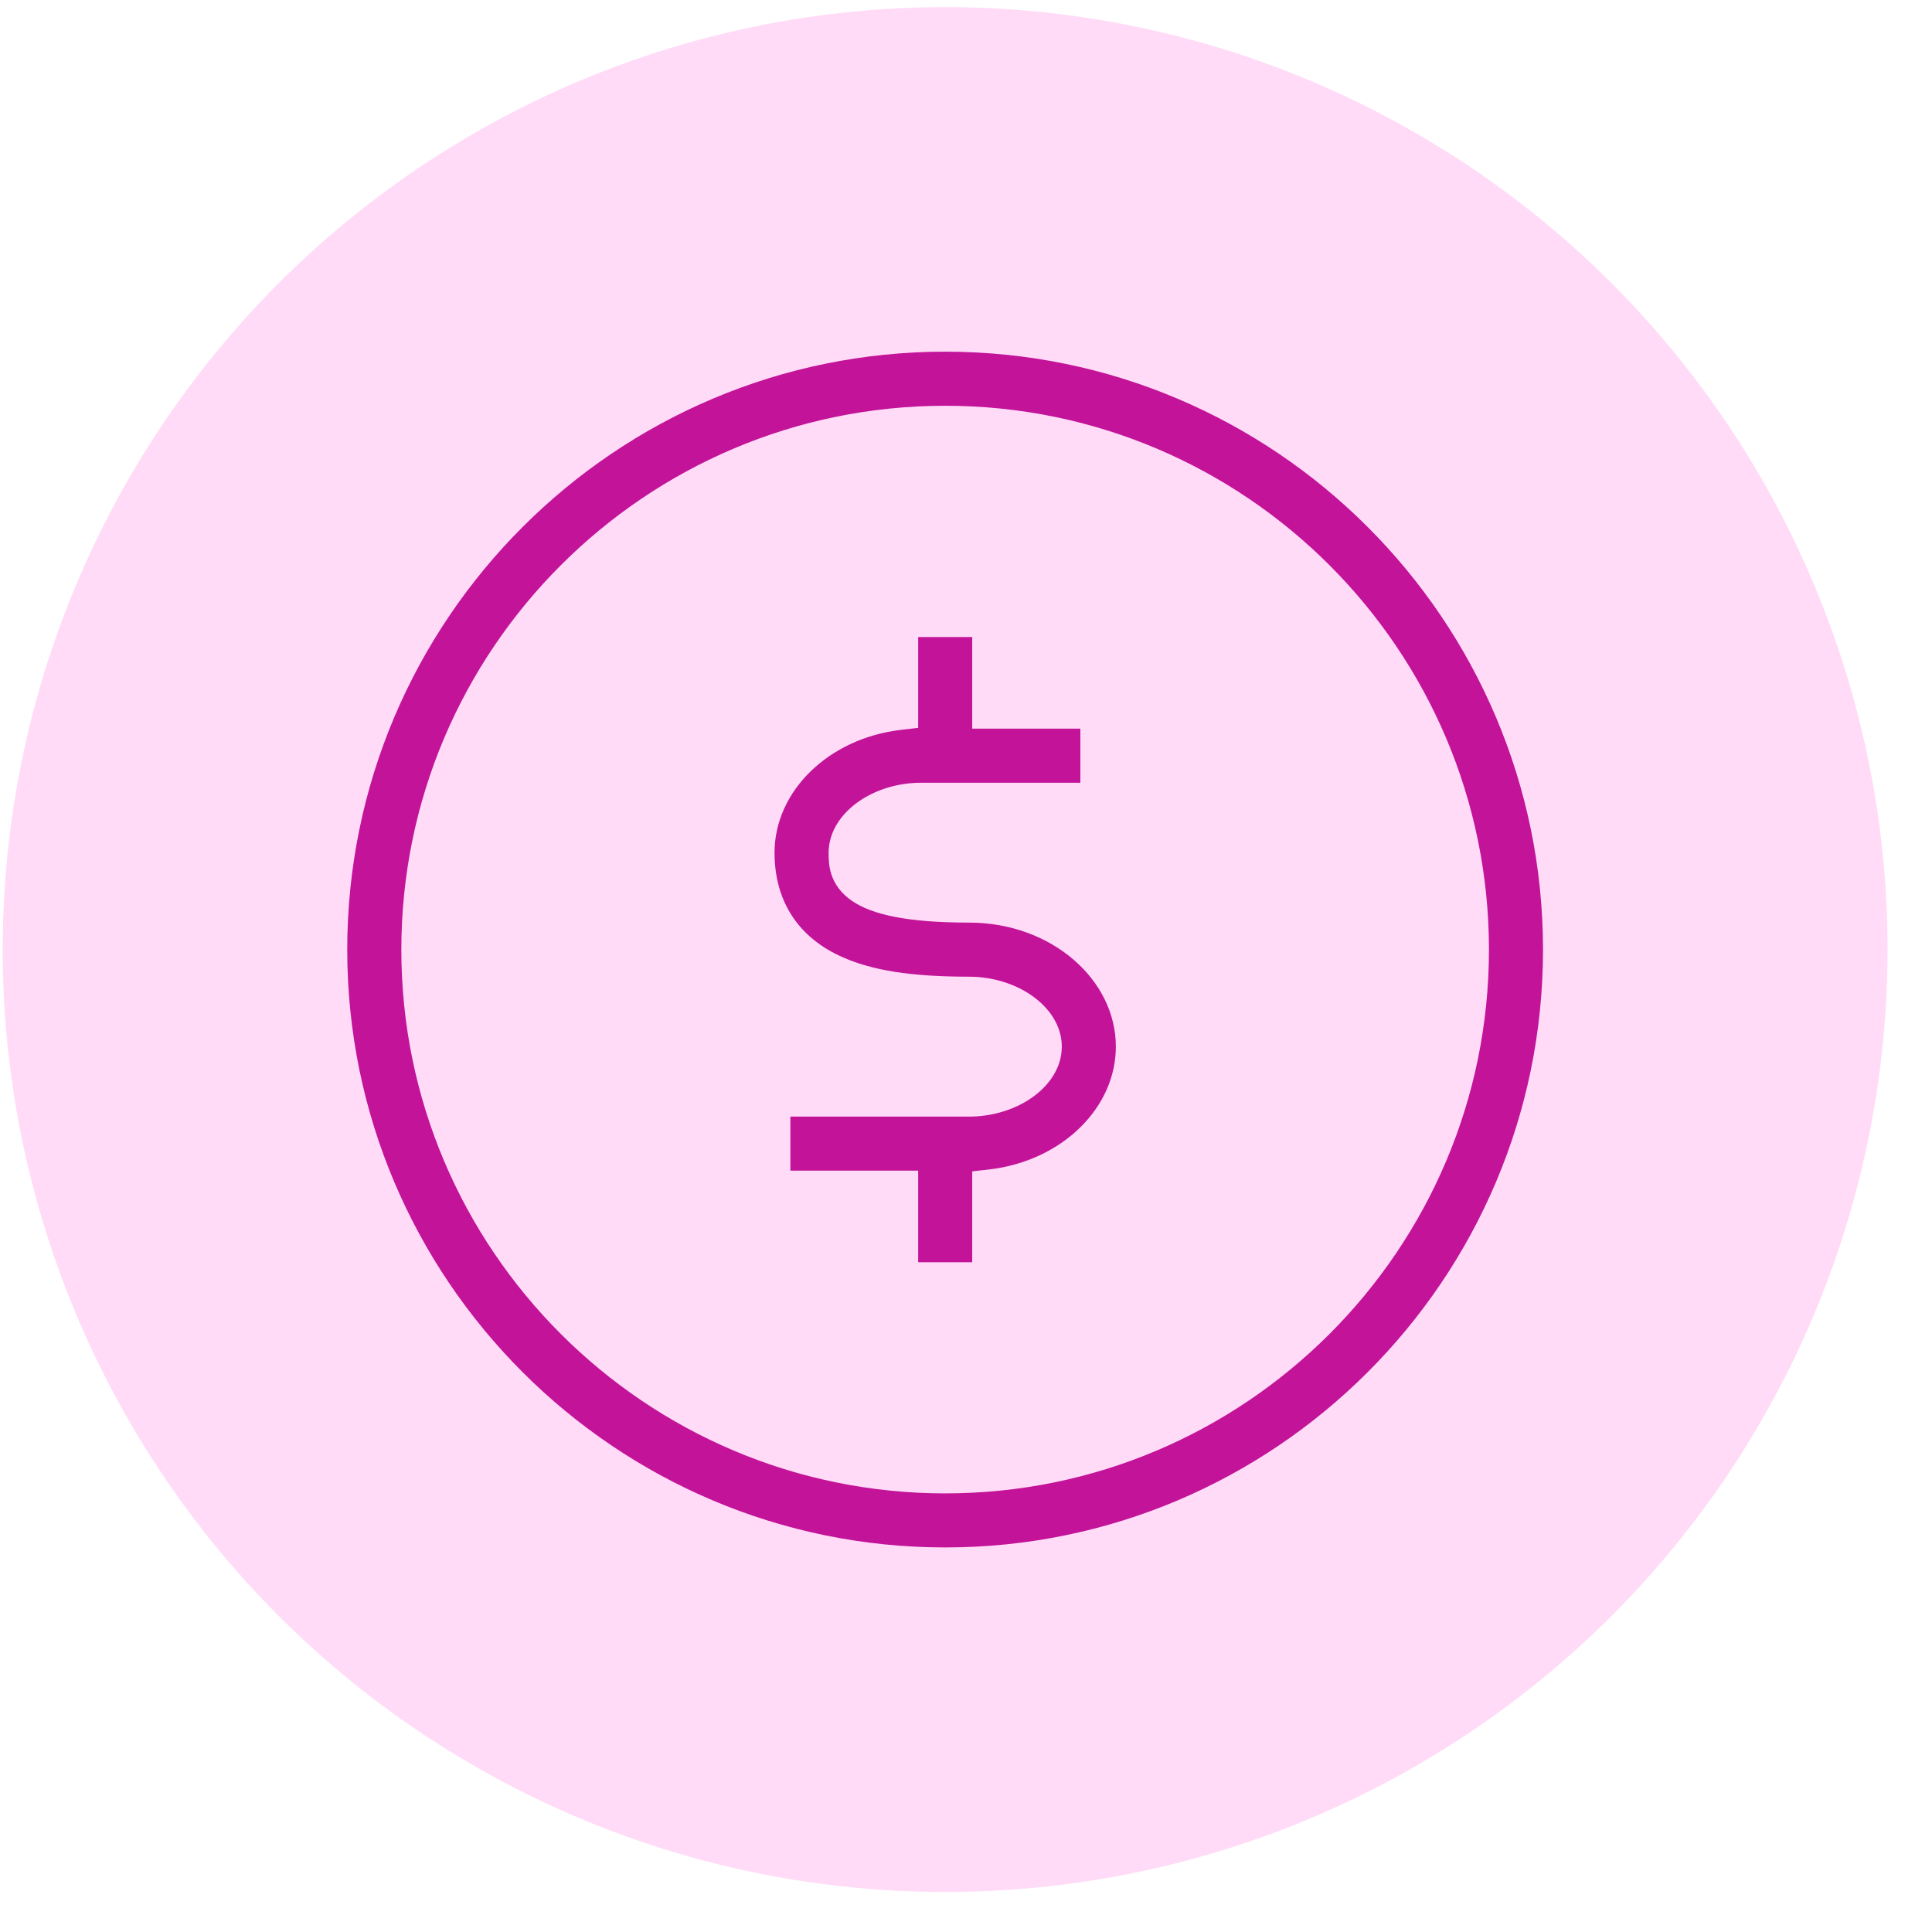
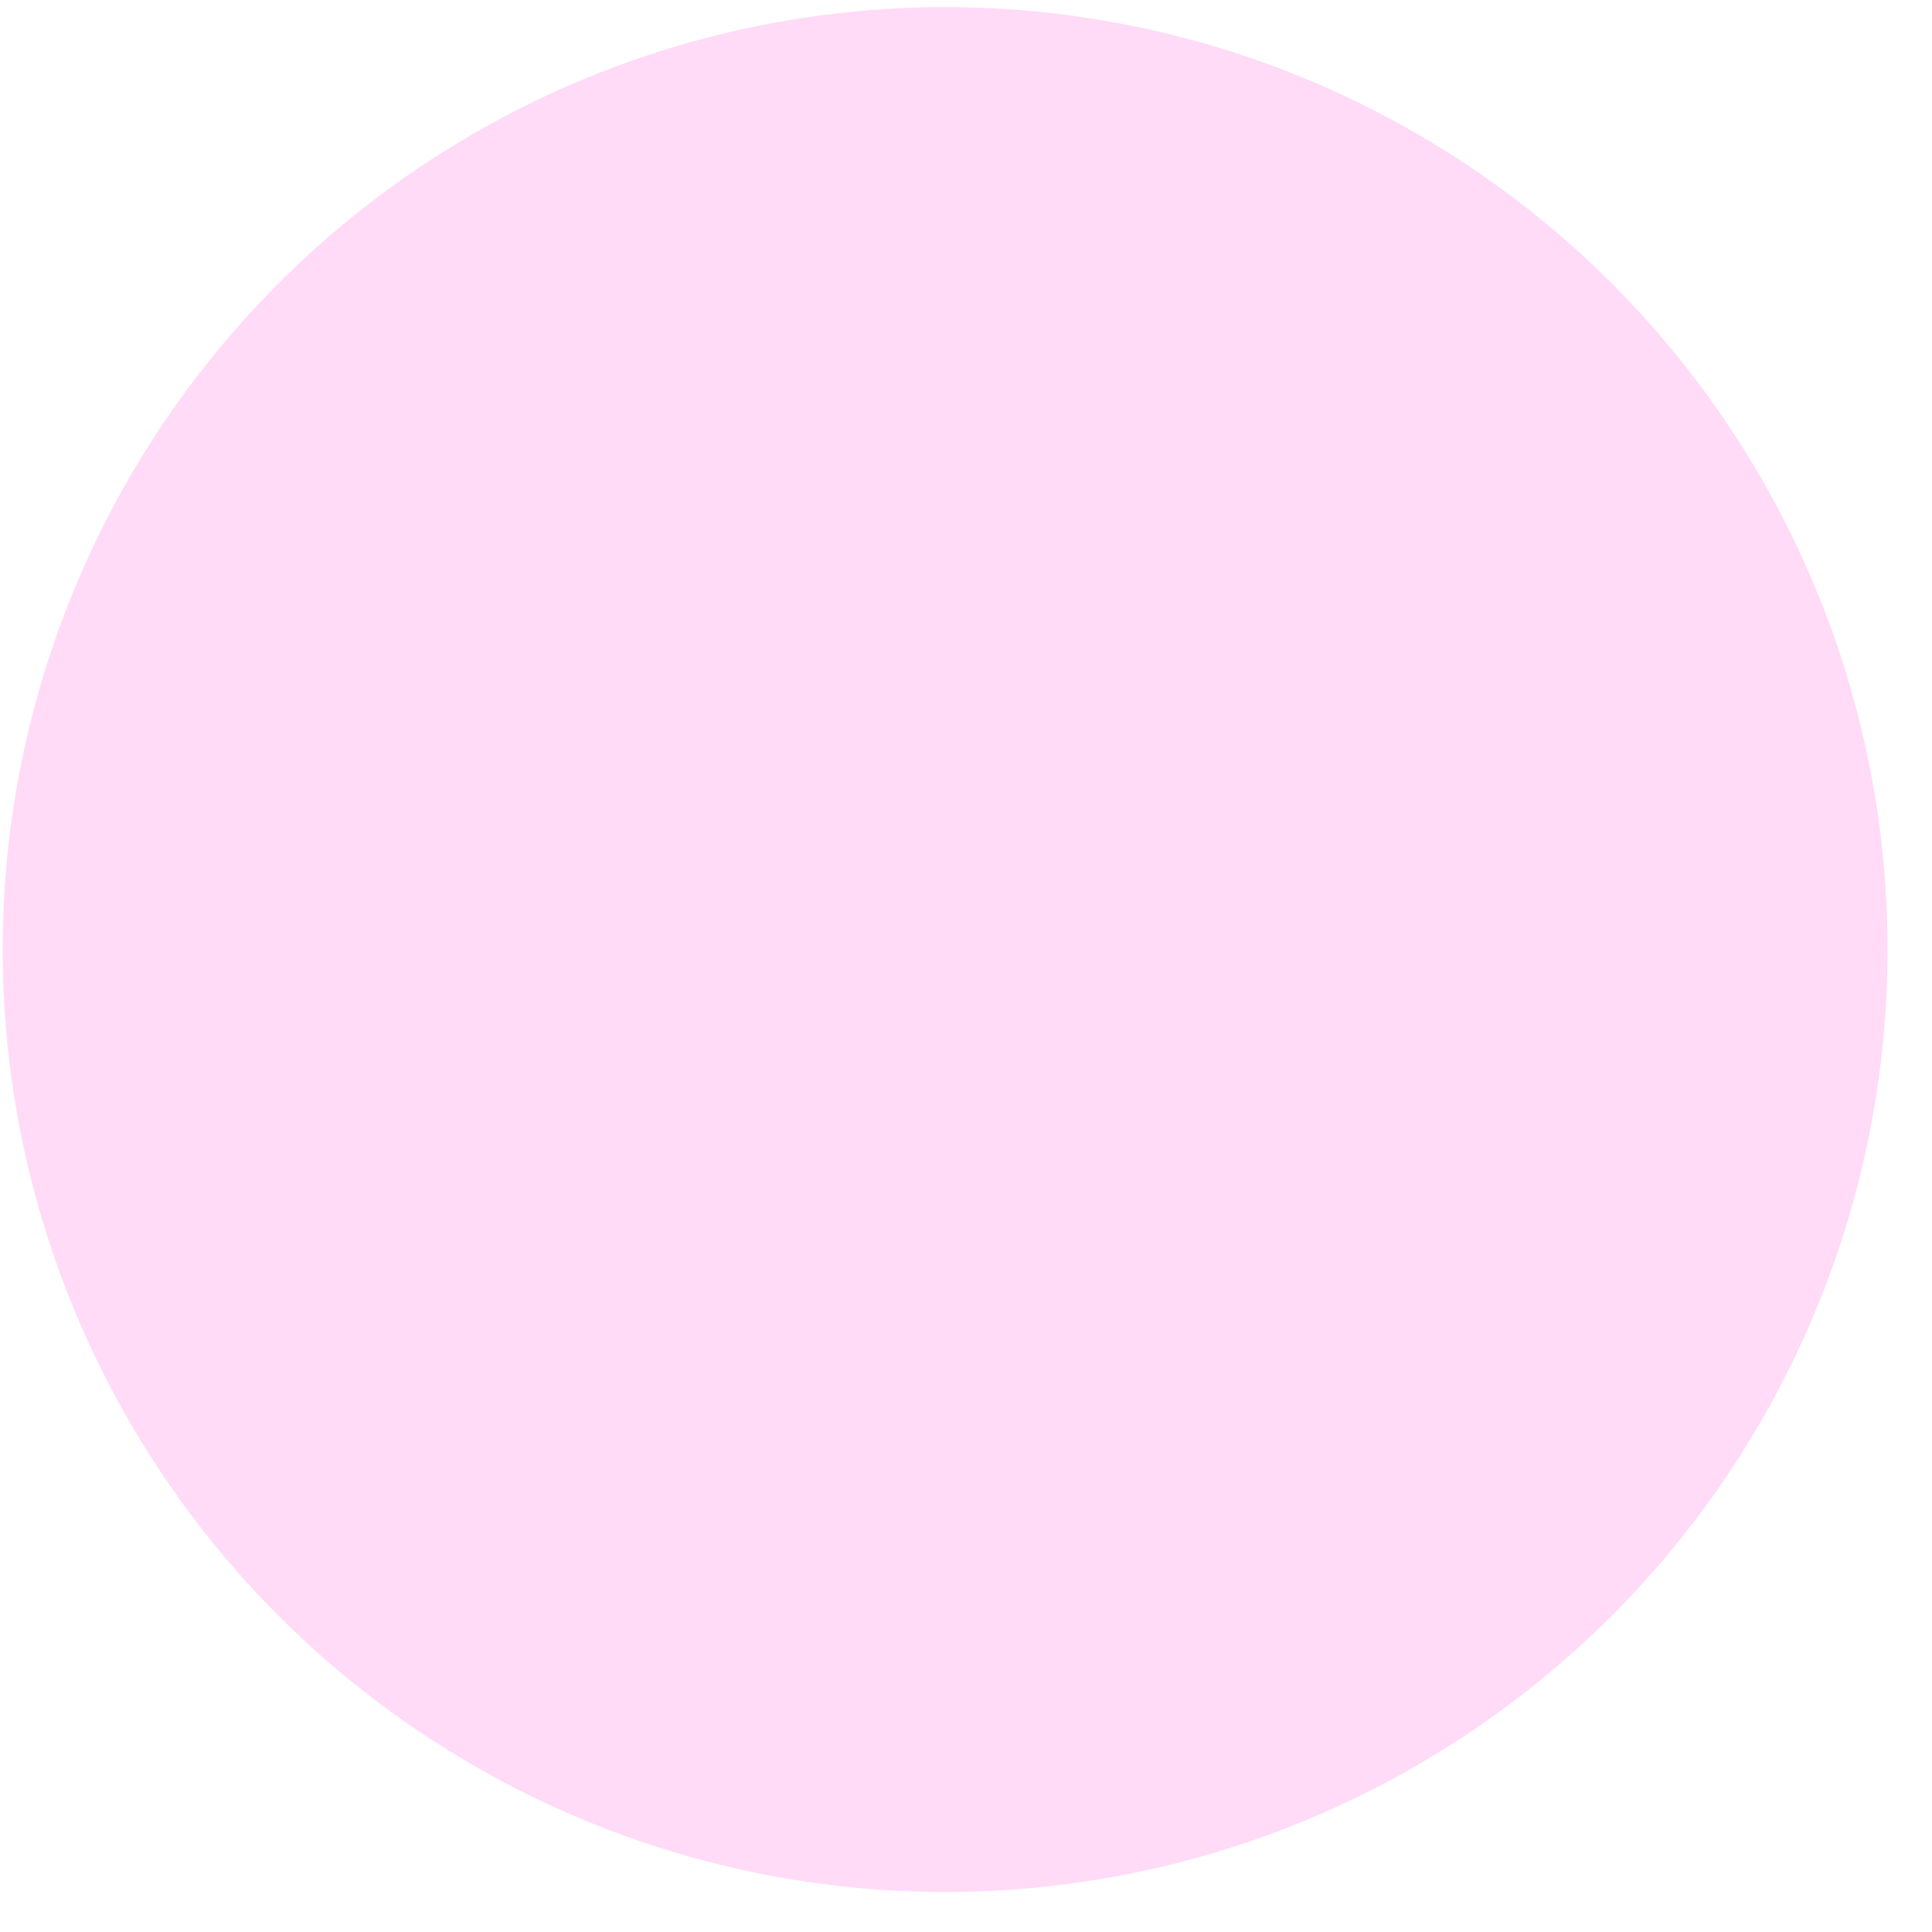
<svg xmlns="http://www.w3.org/2000/svg" width="41" height="41" viewBox="0 0 41 41" fill="none">
  <g id="Group 237256">
    <circle id="Ellipse 22173" cx="20.057" cy="20.151" r="20" fill="#FFDBF7" />
-     <path id="Vector" d="M19.107 15.289L19.285 15.268V15.09V13.319H20.832V15.063V15.263H21.032H23.127V16.811H19.546C19.091 16.811 18.661 16.948 18.339 17.172C18.021 17.393 17.785 17.718 17.785 18.095L17.785 18.102C17.785 18.201 17.784 18.347 17.835 18.499C17.89 18.662 17.998 18.82 18.195 18.954C18.571 19.211 19.271 19.379 20.567 19.379C22.423 19.379 23.88 20.676 23.88 22.211C23.88 23.621 22.652 24.828 21.009 25.017L20.832 25.037V25.215V26.987H19.285V25.243V25.043H19.085H16.573V23.496H20.568C21.023 23.496 21.455 23.358 21.777 23.135C22.096 22.914 22.333 22.589 22.333 22.211C22.333 21.834 22.096 21.509 21.777 21.288C21.455 21.065 21.023 20.927 20.568 20.927C19.315 20.927 18.47 20.791 17.807 20.499L17.807 20.499C16.79 20.053 16.237 19.206 16.237 18.095C16.237 16.683 17.466 15.476 19.107 15.289ZM32.945 20.153C32.945 27.258 27.165 33.039 20.059 33.039C12.951 33.039 7.169 27.258 7.169 20.153C7.169 13.046 12.951 7.263 20.059 7.263C27.164 7.263 32.945 13.046 32.945 20.153ZM31.398 20.153C31.398 13.899 26.312 8.811 20.059 8.811C13.805 8.811 8.717 13.899 8.717 20.153C8.717 26.406 13.805 31.492 20.059 31.492C26.312 31.492 31.398 26.406 31.398 20.153Z" fill="#C21399" stroke="#FFDBF7" stroke-width="0.4" />
  </g>
</svg>